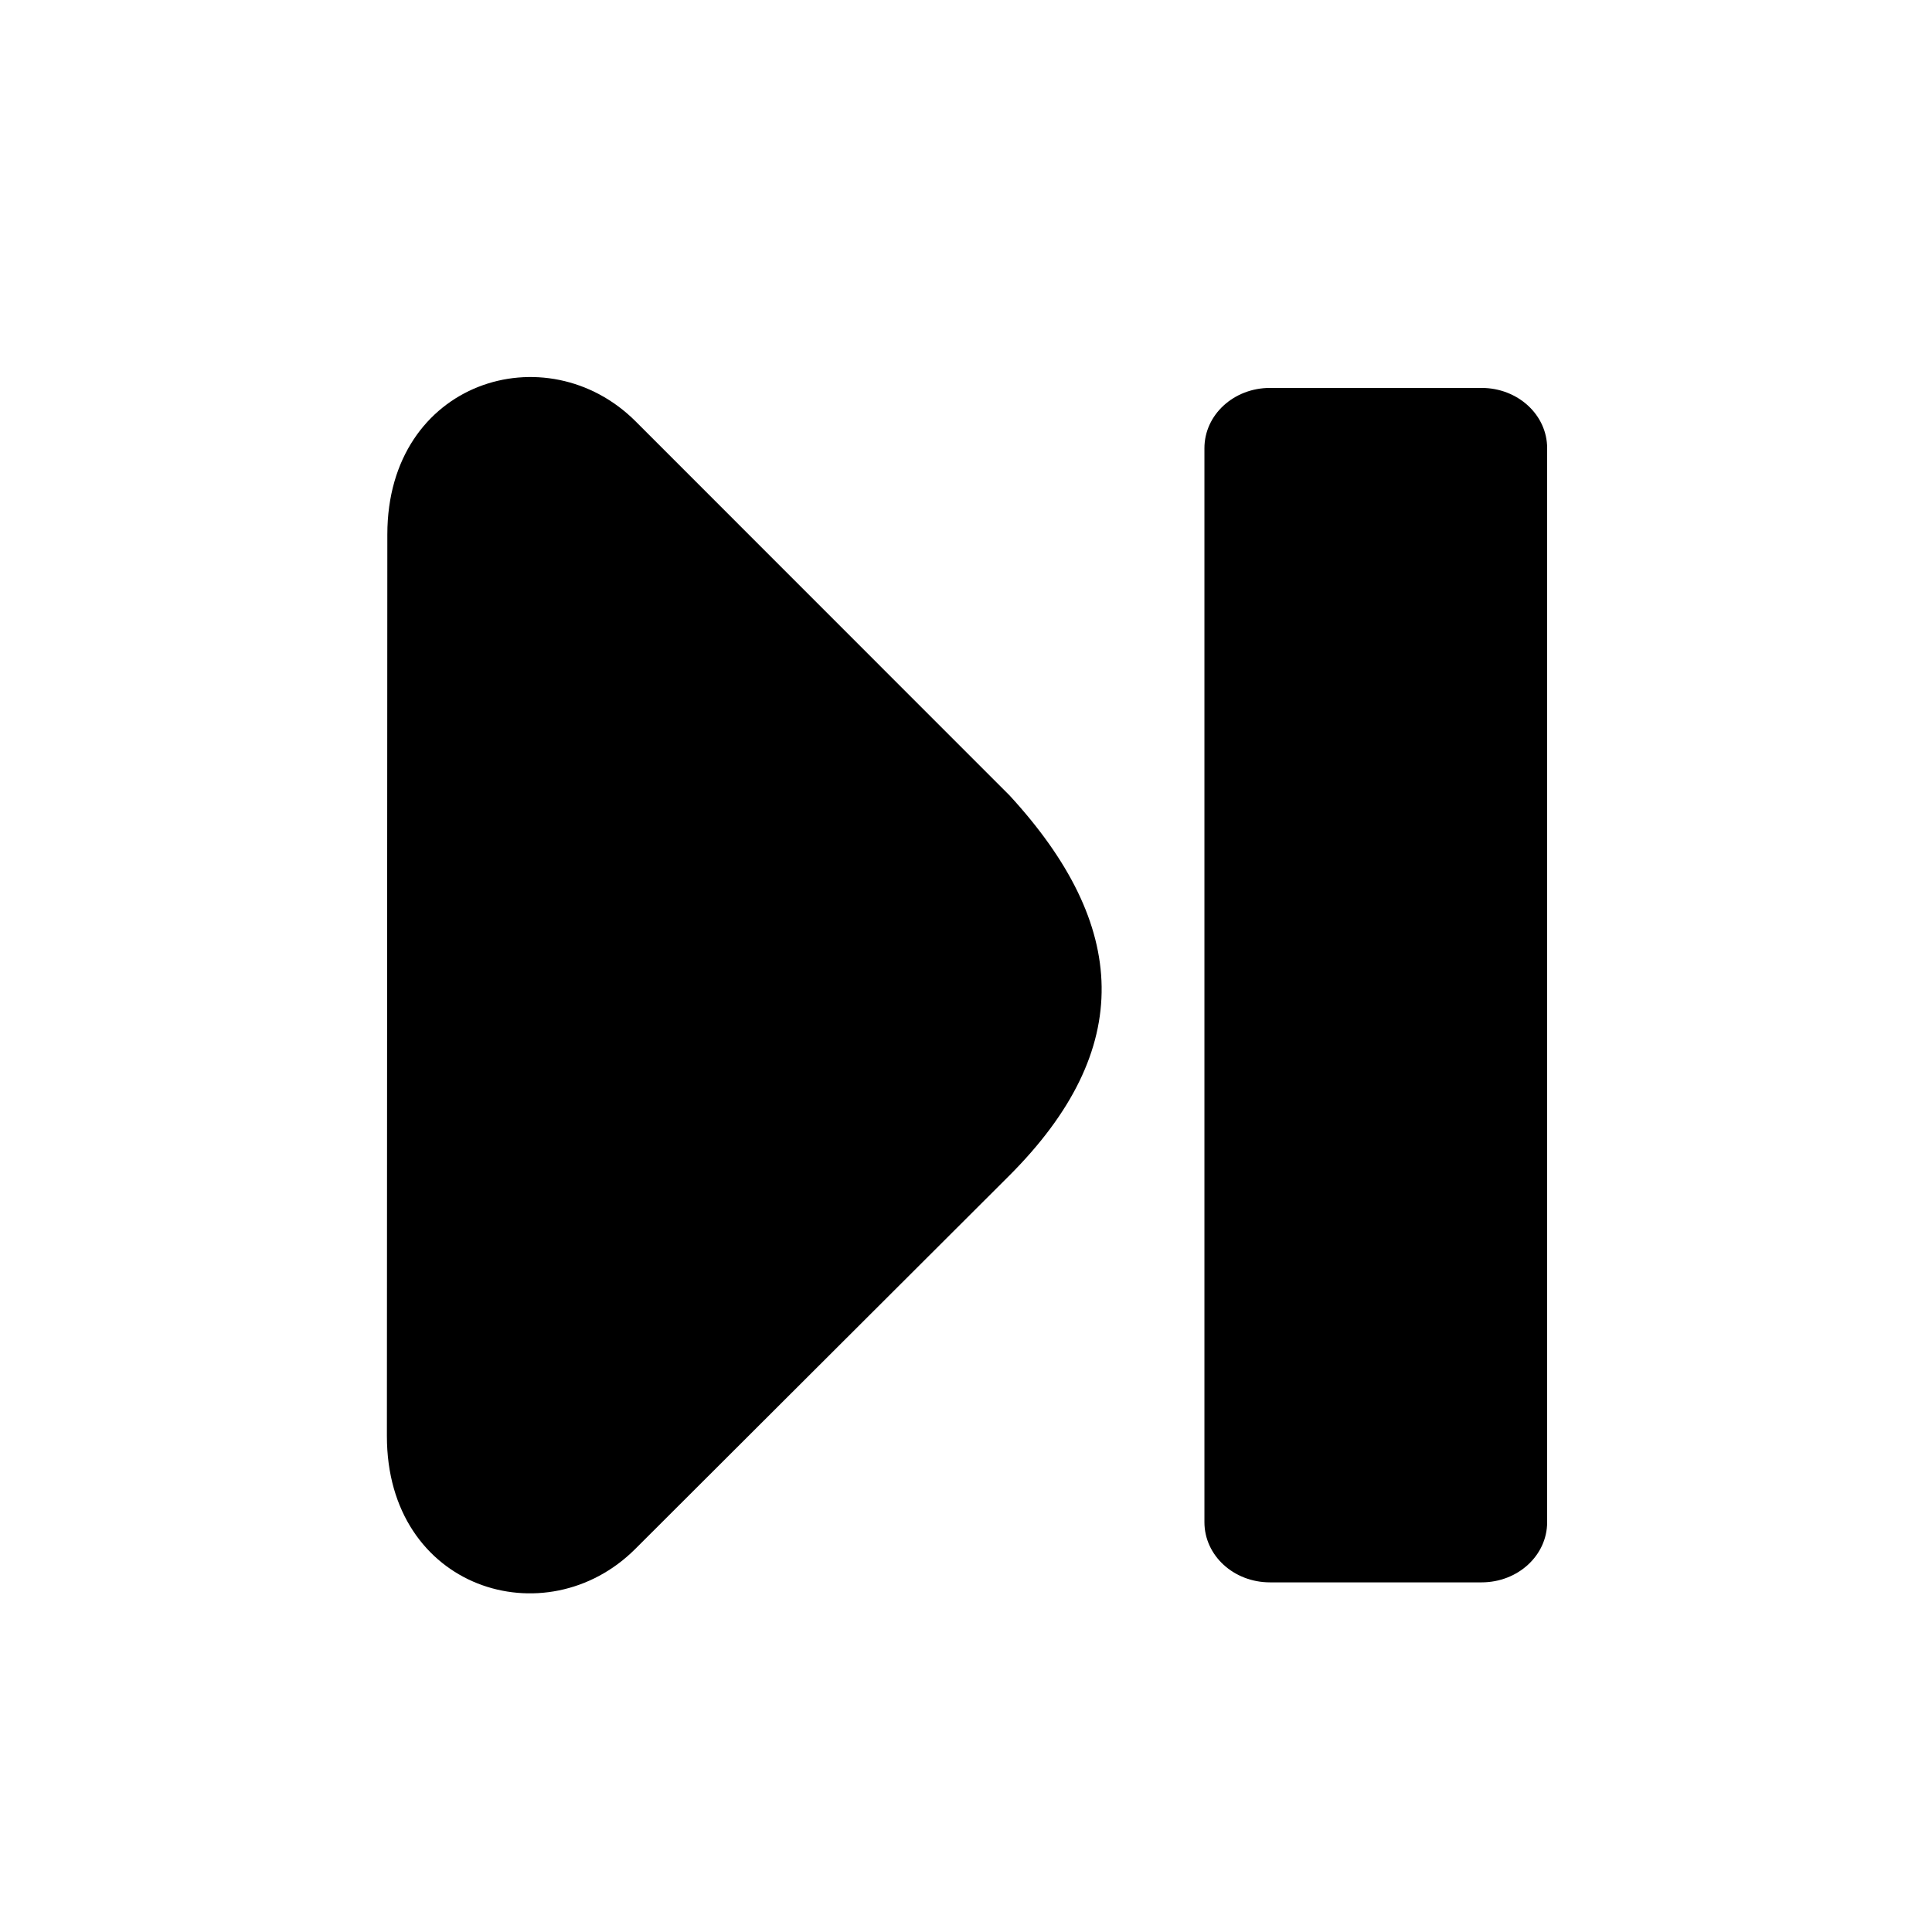
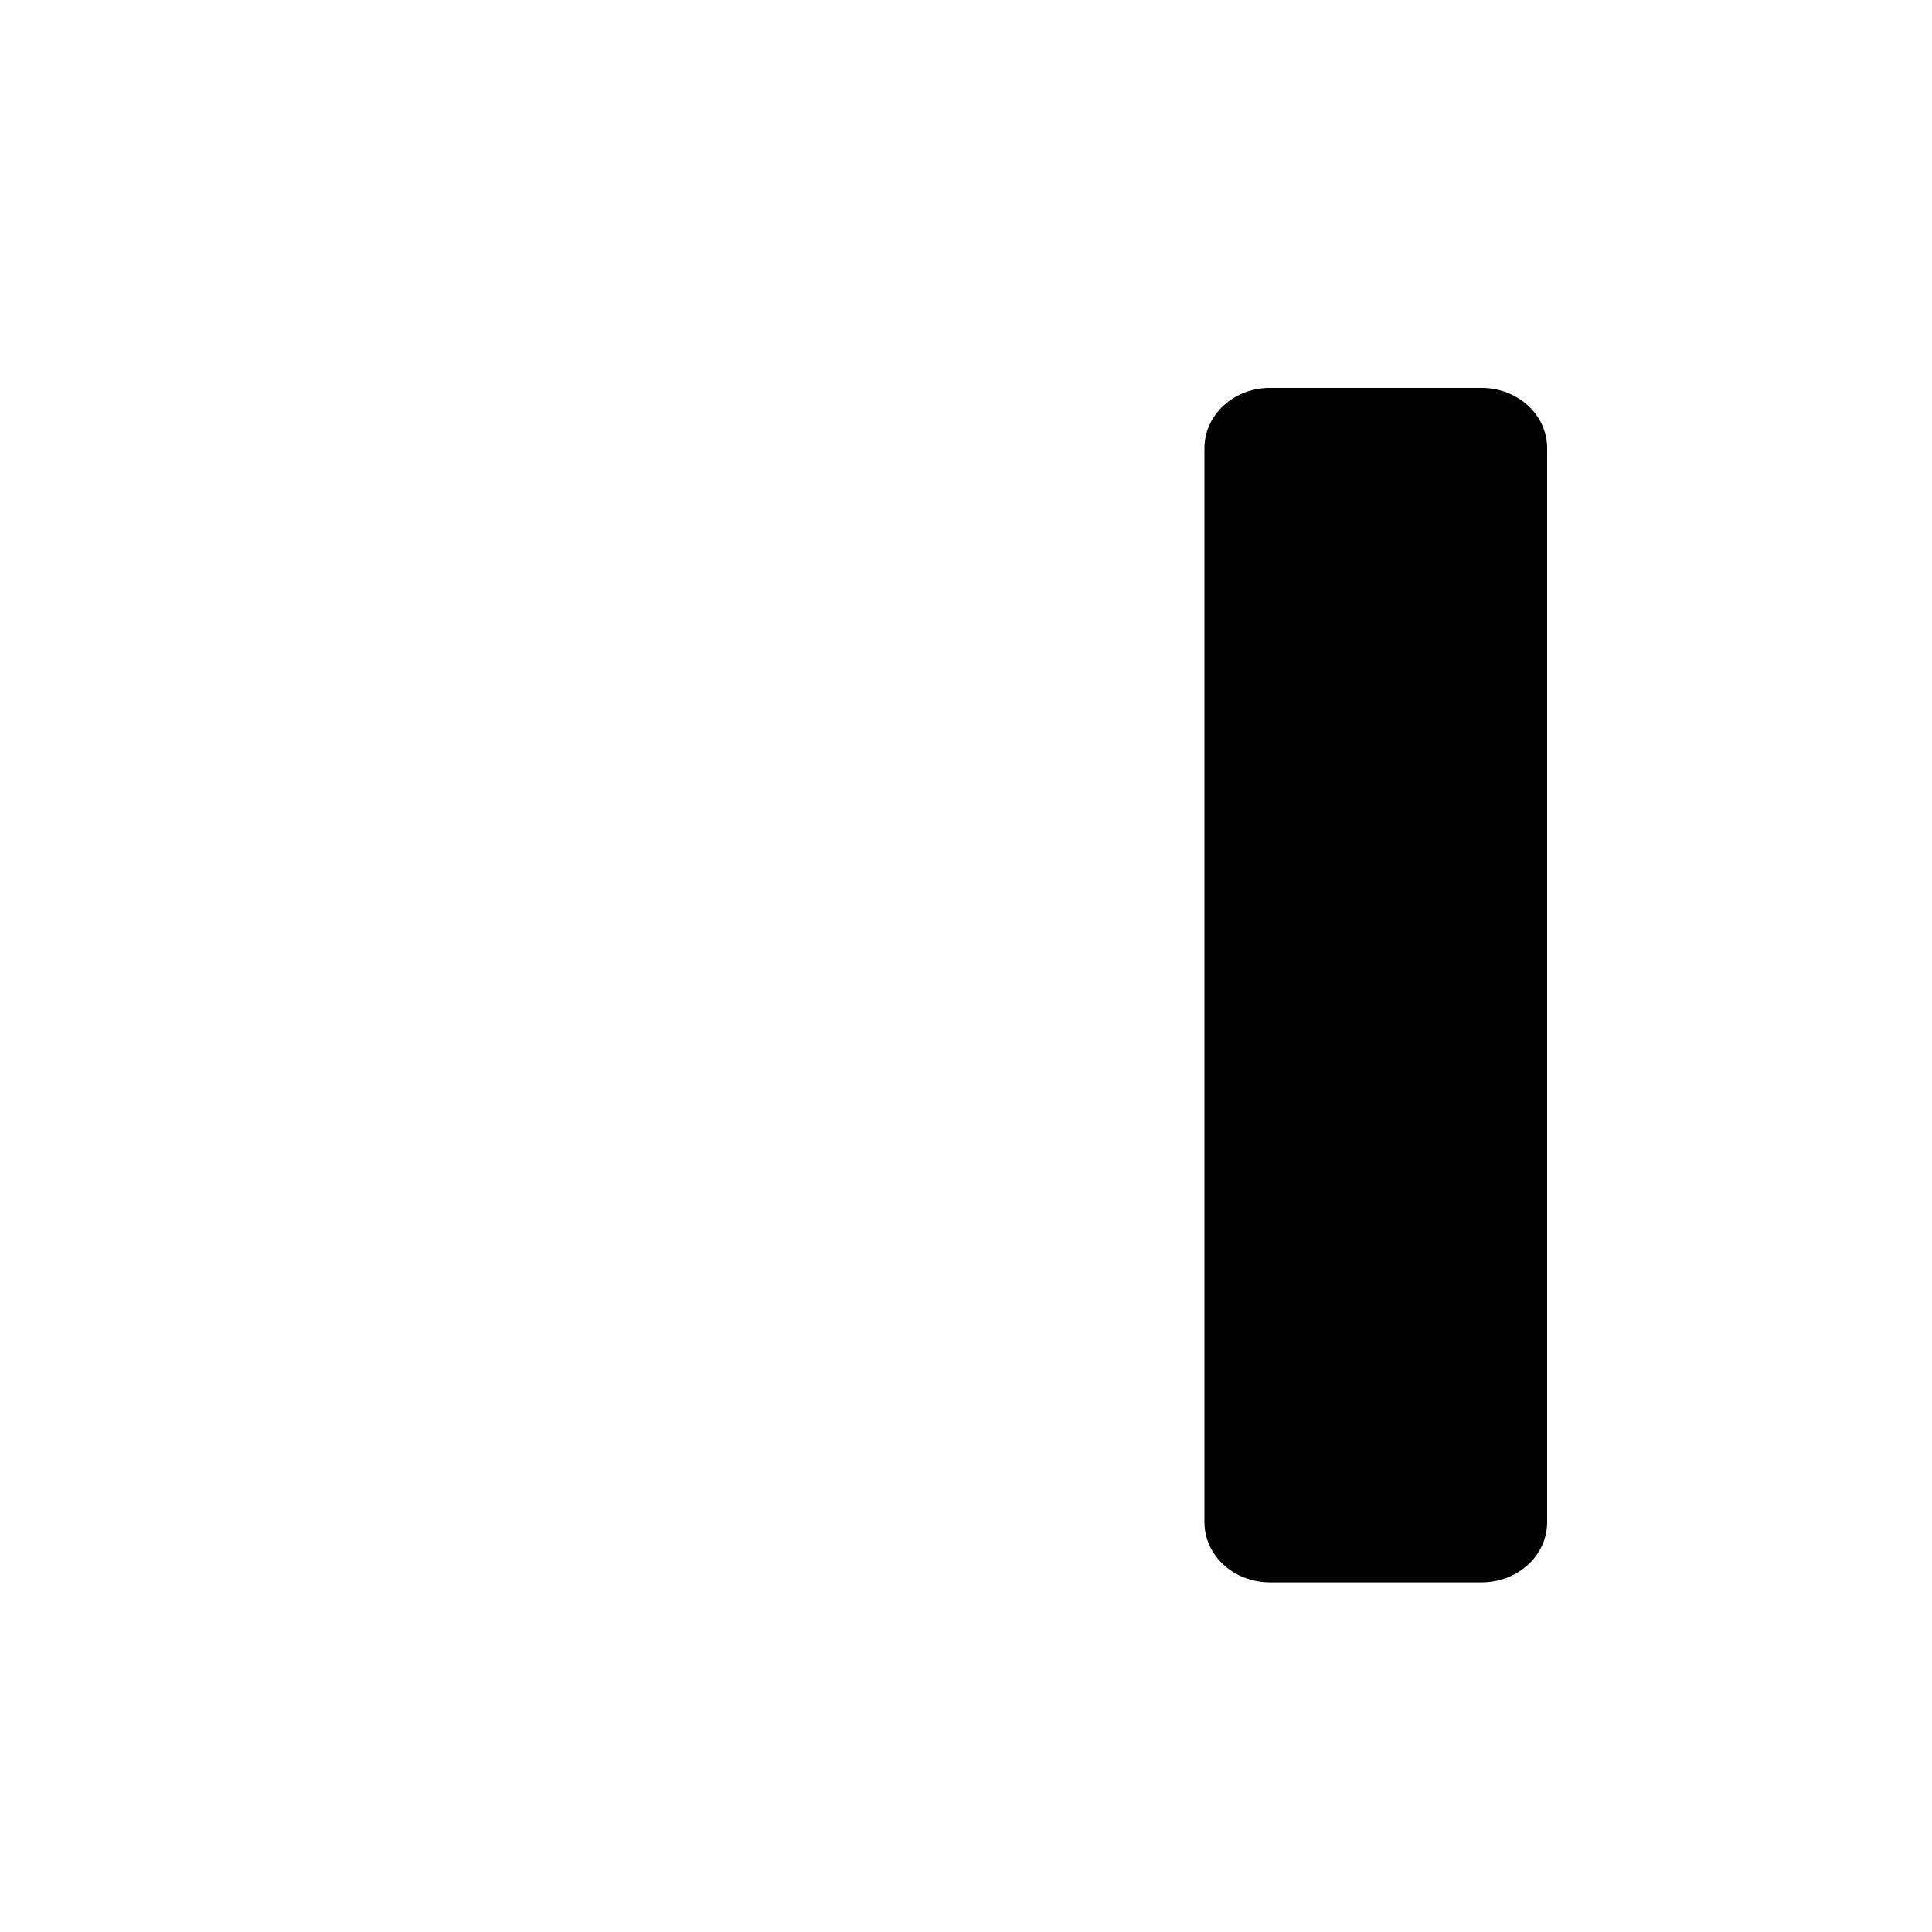
<svg xmlns="http://www.w3.org/2000/svg" fill="#000000" width="800px" height="800px" version="1.1" viewBox="144 144 512 512">
  <g>
-     <path d="m312.48 255.7c-23.562-23.594-65.805-10.816-65.832 29.914l-0.117 238.92c-0.035 40.715 42.18 53.531 65.797 29.977l99.02-98.836c33.762-33.699 31.75-66.543 0.23-100.84z" />
    <path d="m554.01 262.78v284.61c0 8.832-7.766 15.953-17.383 15.953h-56.066c-9.621 0-17.375-7.113-17.375-15.953v-284.61c0-8.844 7.754-15.977 17.375-15.977h56.07c9.613 0.008 17.379 7.133 17.379 15.977z" />
  </g>
</svg>